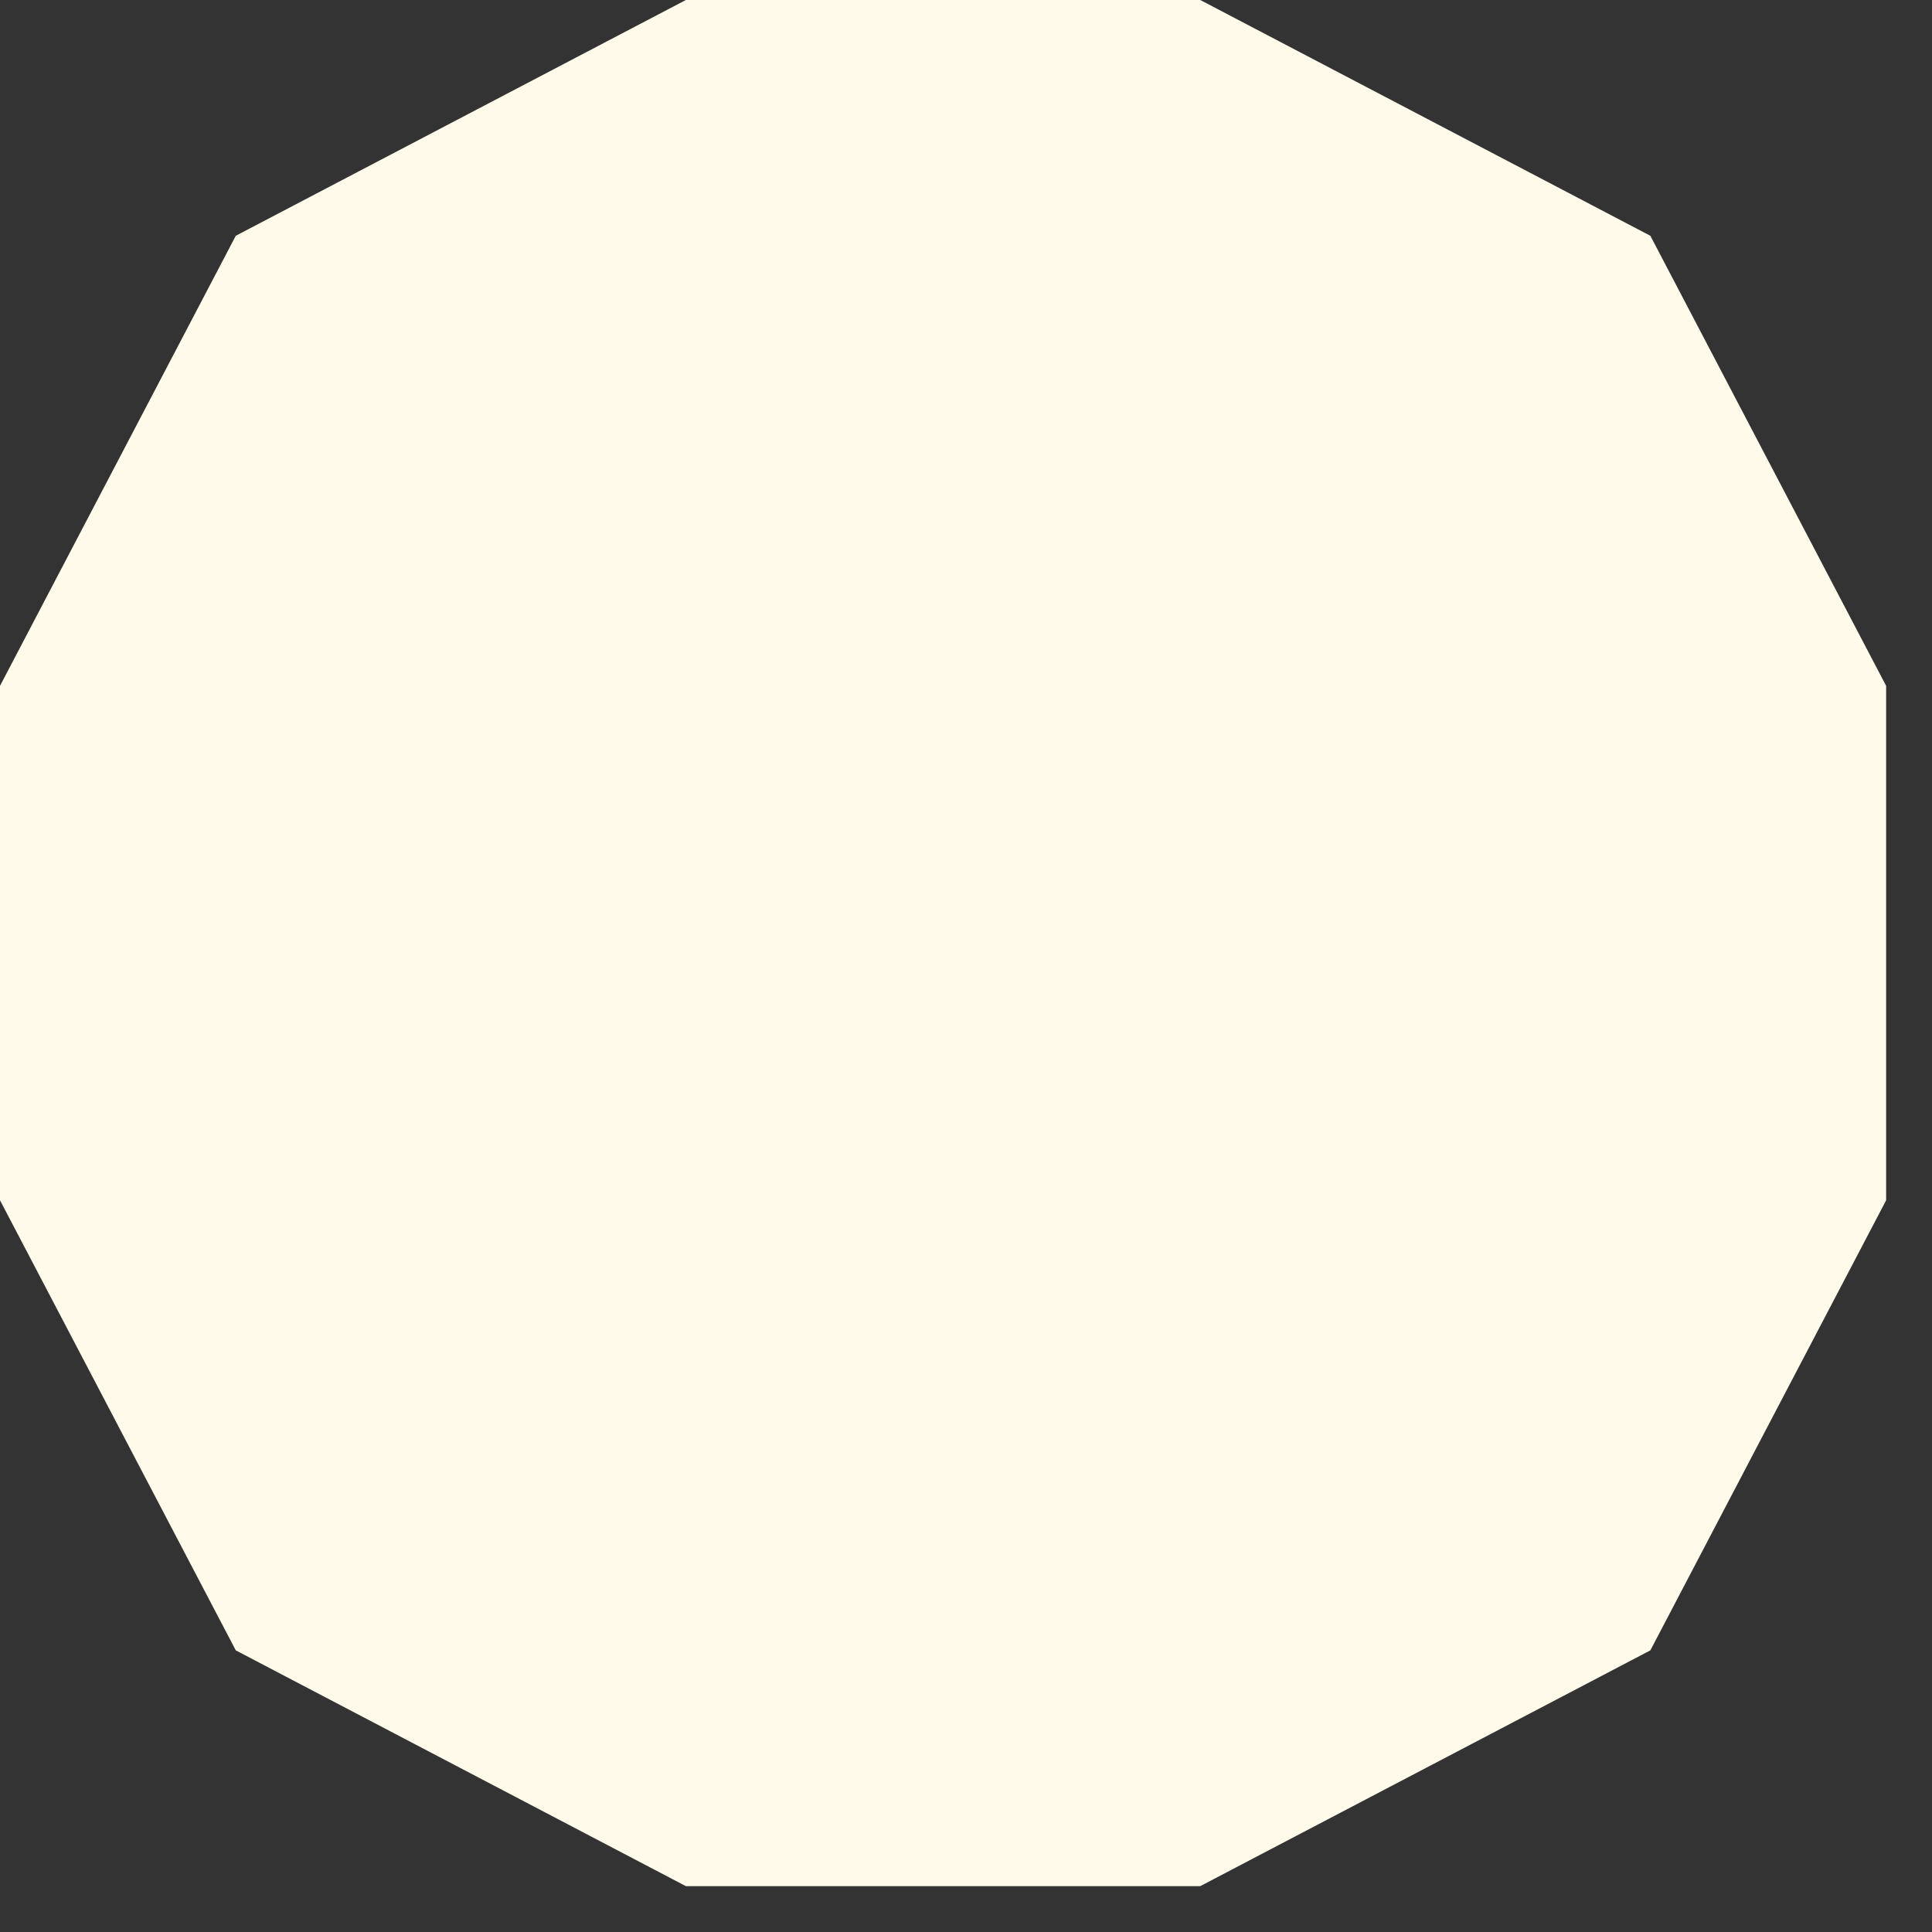
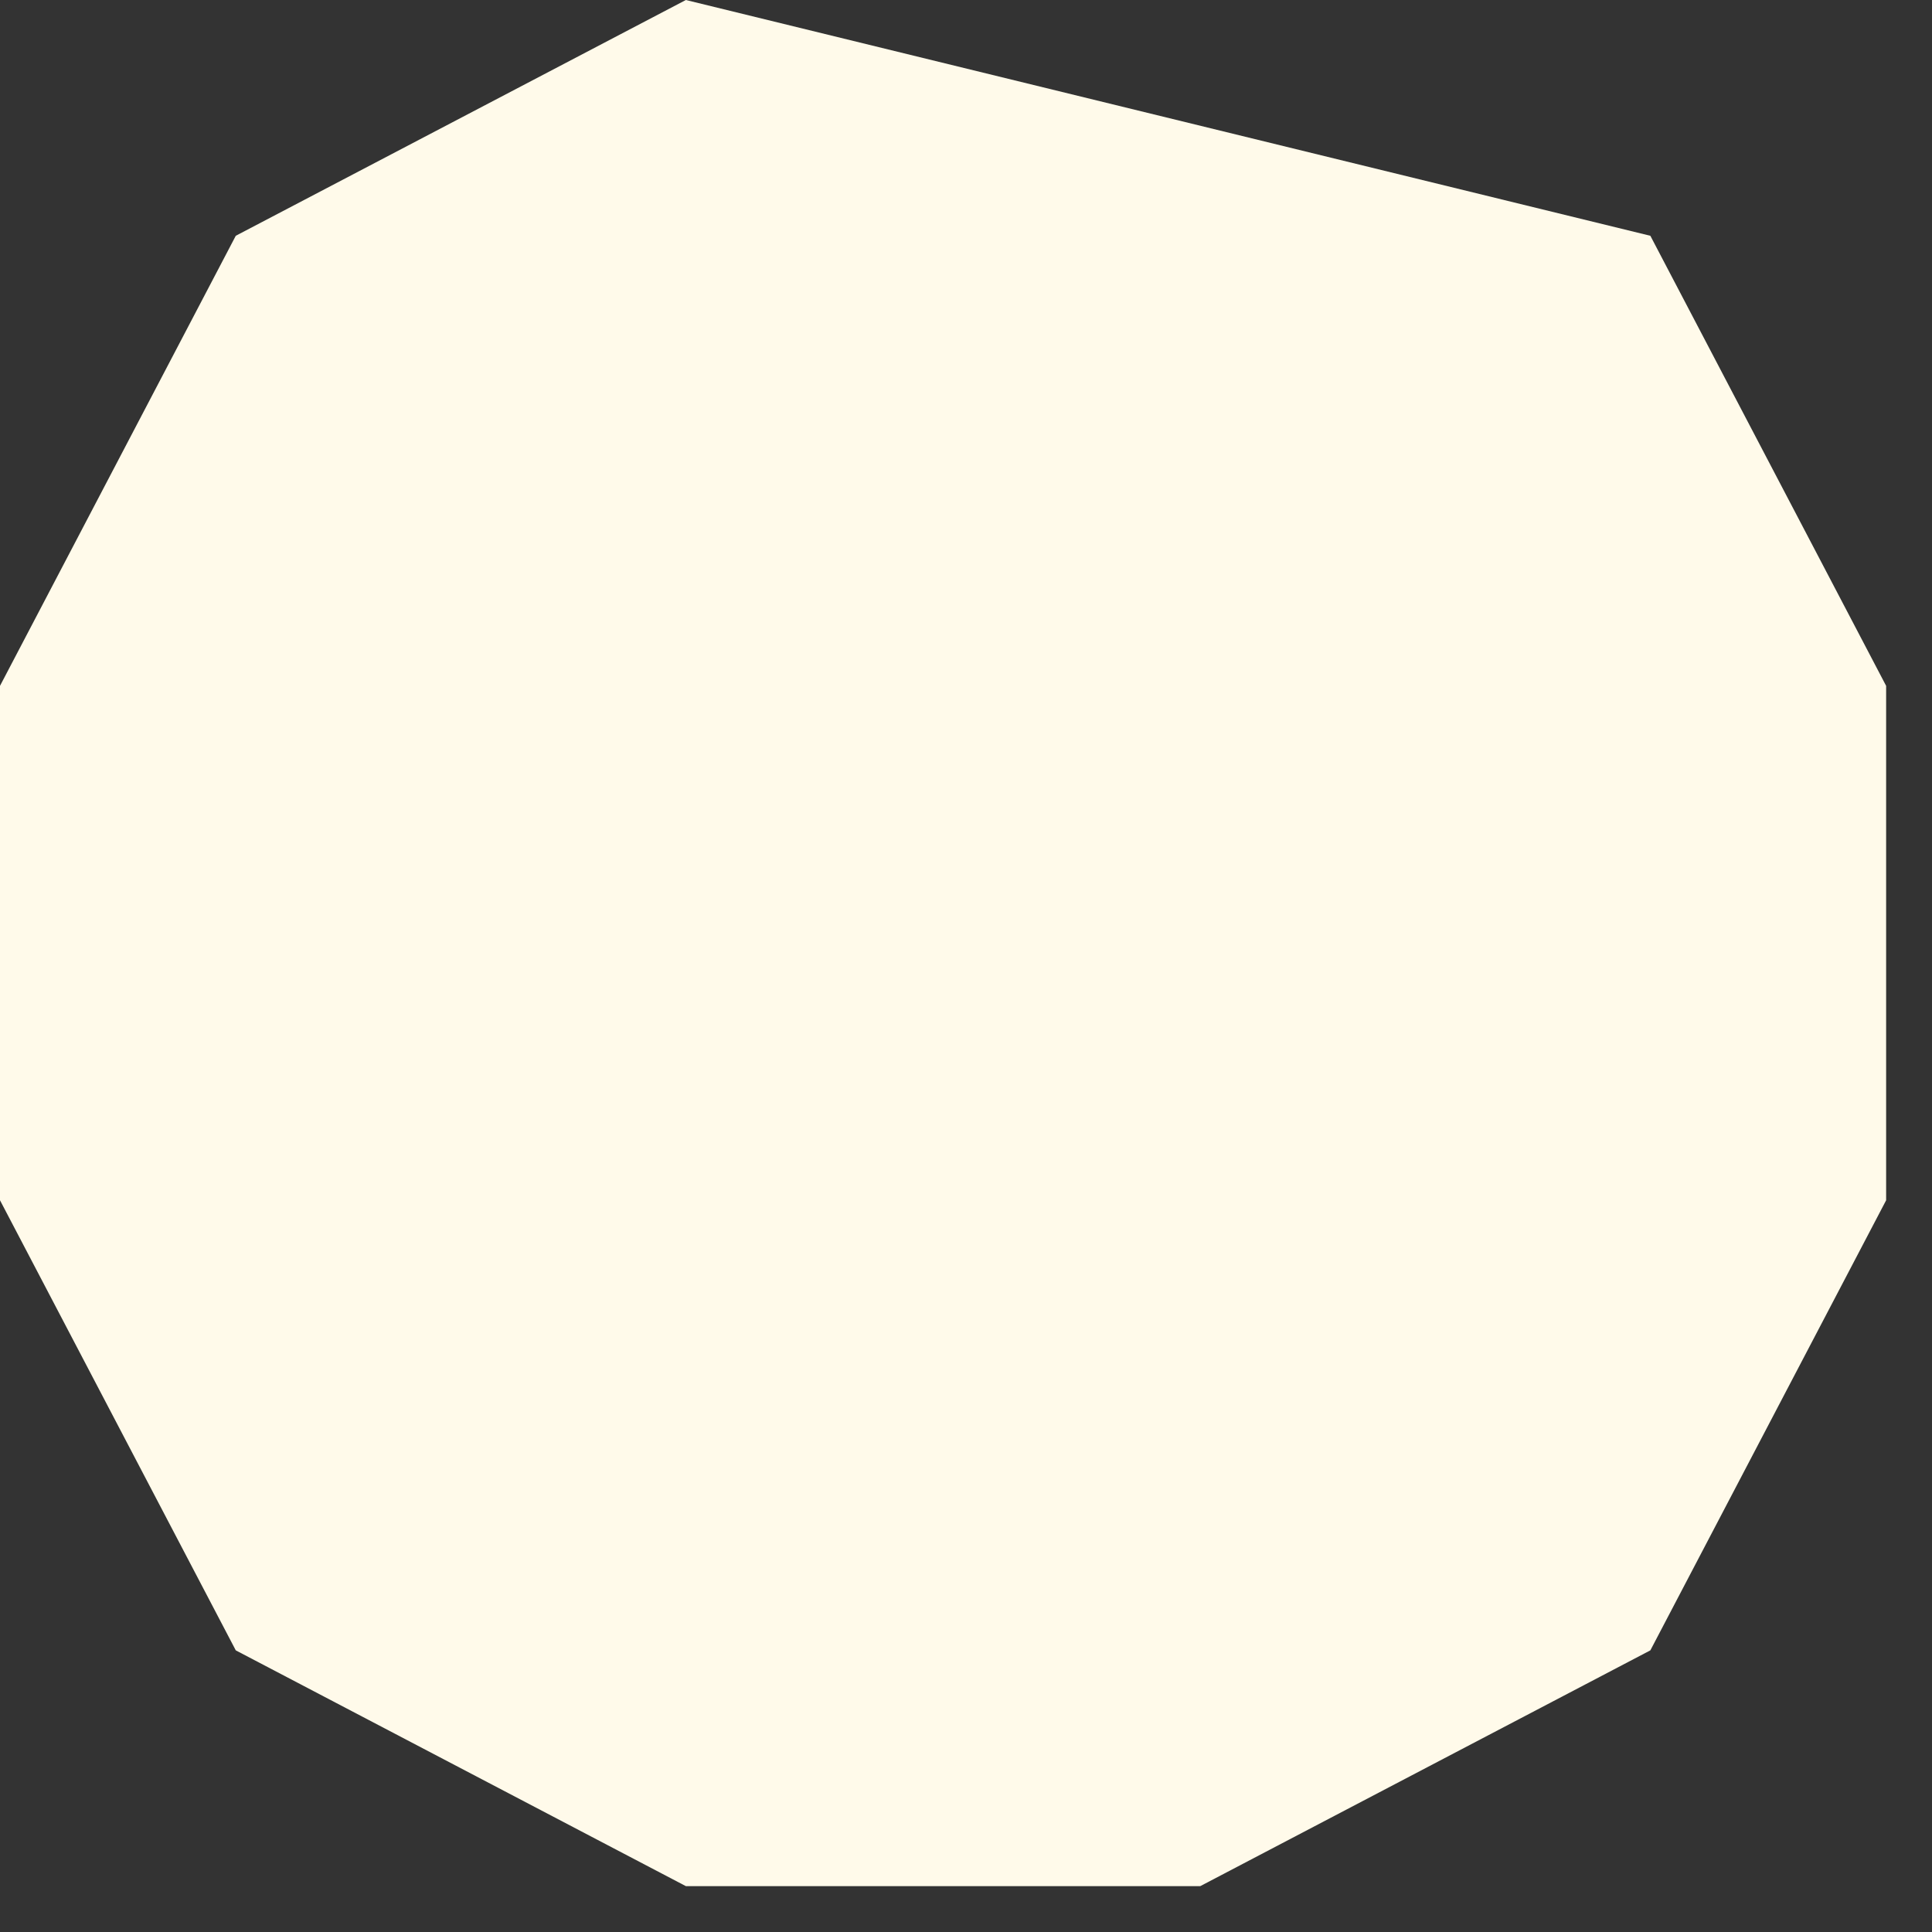
<svg xmlns="http://www.w3.org/2000/svg" fill="none" height="100%" overflow="visible" preserveAspectRatio="none" style="display: block;" viewBox="0 0 27 27" width="100%">
  <rect x="0" y="0" width="27" height="27" fill="#333333" stroke="none" />
-   <path d="M26.359 9.585V16.774L23.064 23.064L16.774 26.359H9.585L3.295 23.064L0 16.774V9.585L3.295 3.295L9.585 0H16.774L23.064 3.295L26.359 9.585Z" fill="#FFFAEA" id="Vector" />
+   <path d="M26.359 9.585V16.774L23.064 23.064L16.774 26.359H9.585L3.295 23.064L0 16.774V9.585L3.295 3.295L9.585 0L23.064 3.295L26.359 9.585Z" fill="#FFFAEA" id="Vector" />
</svg>